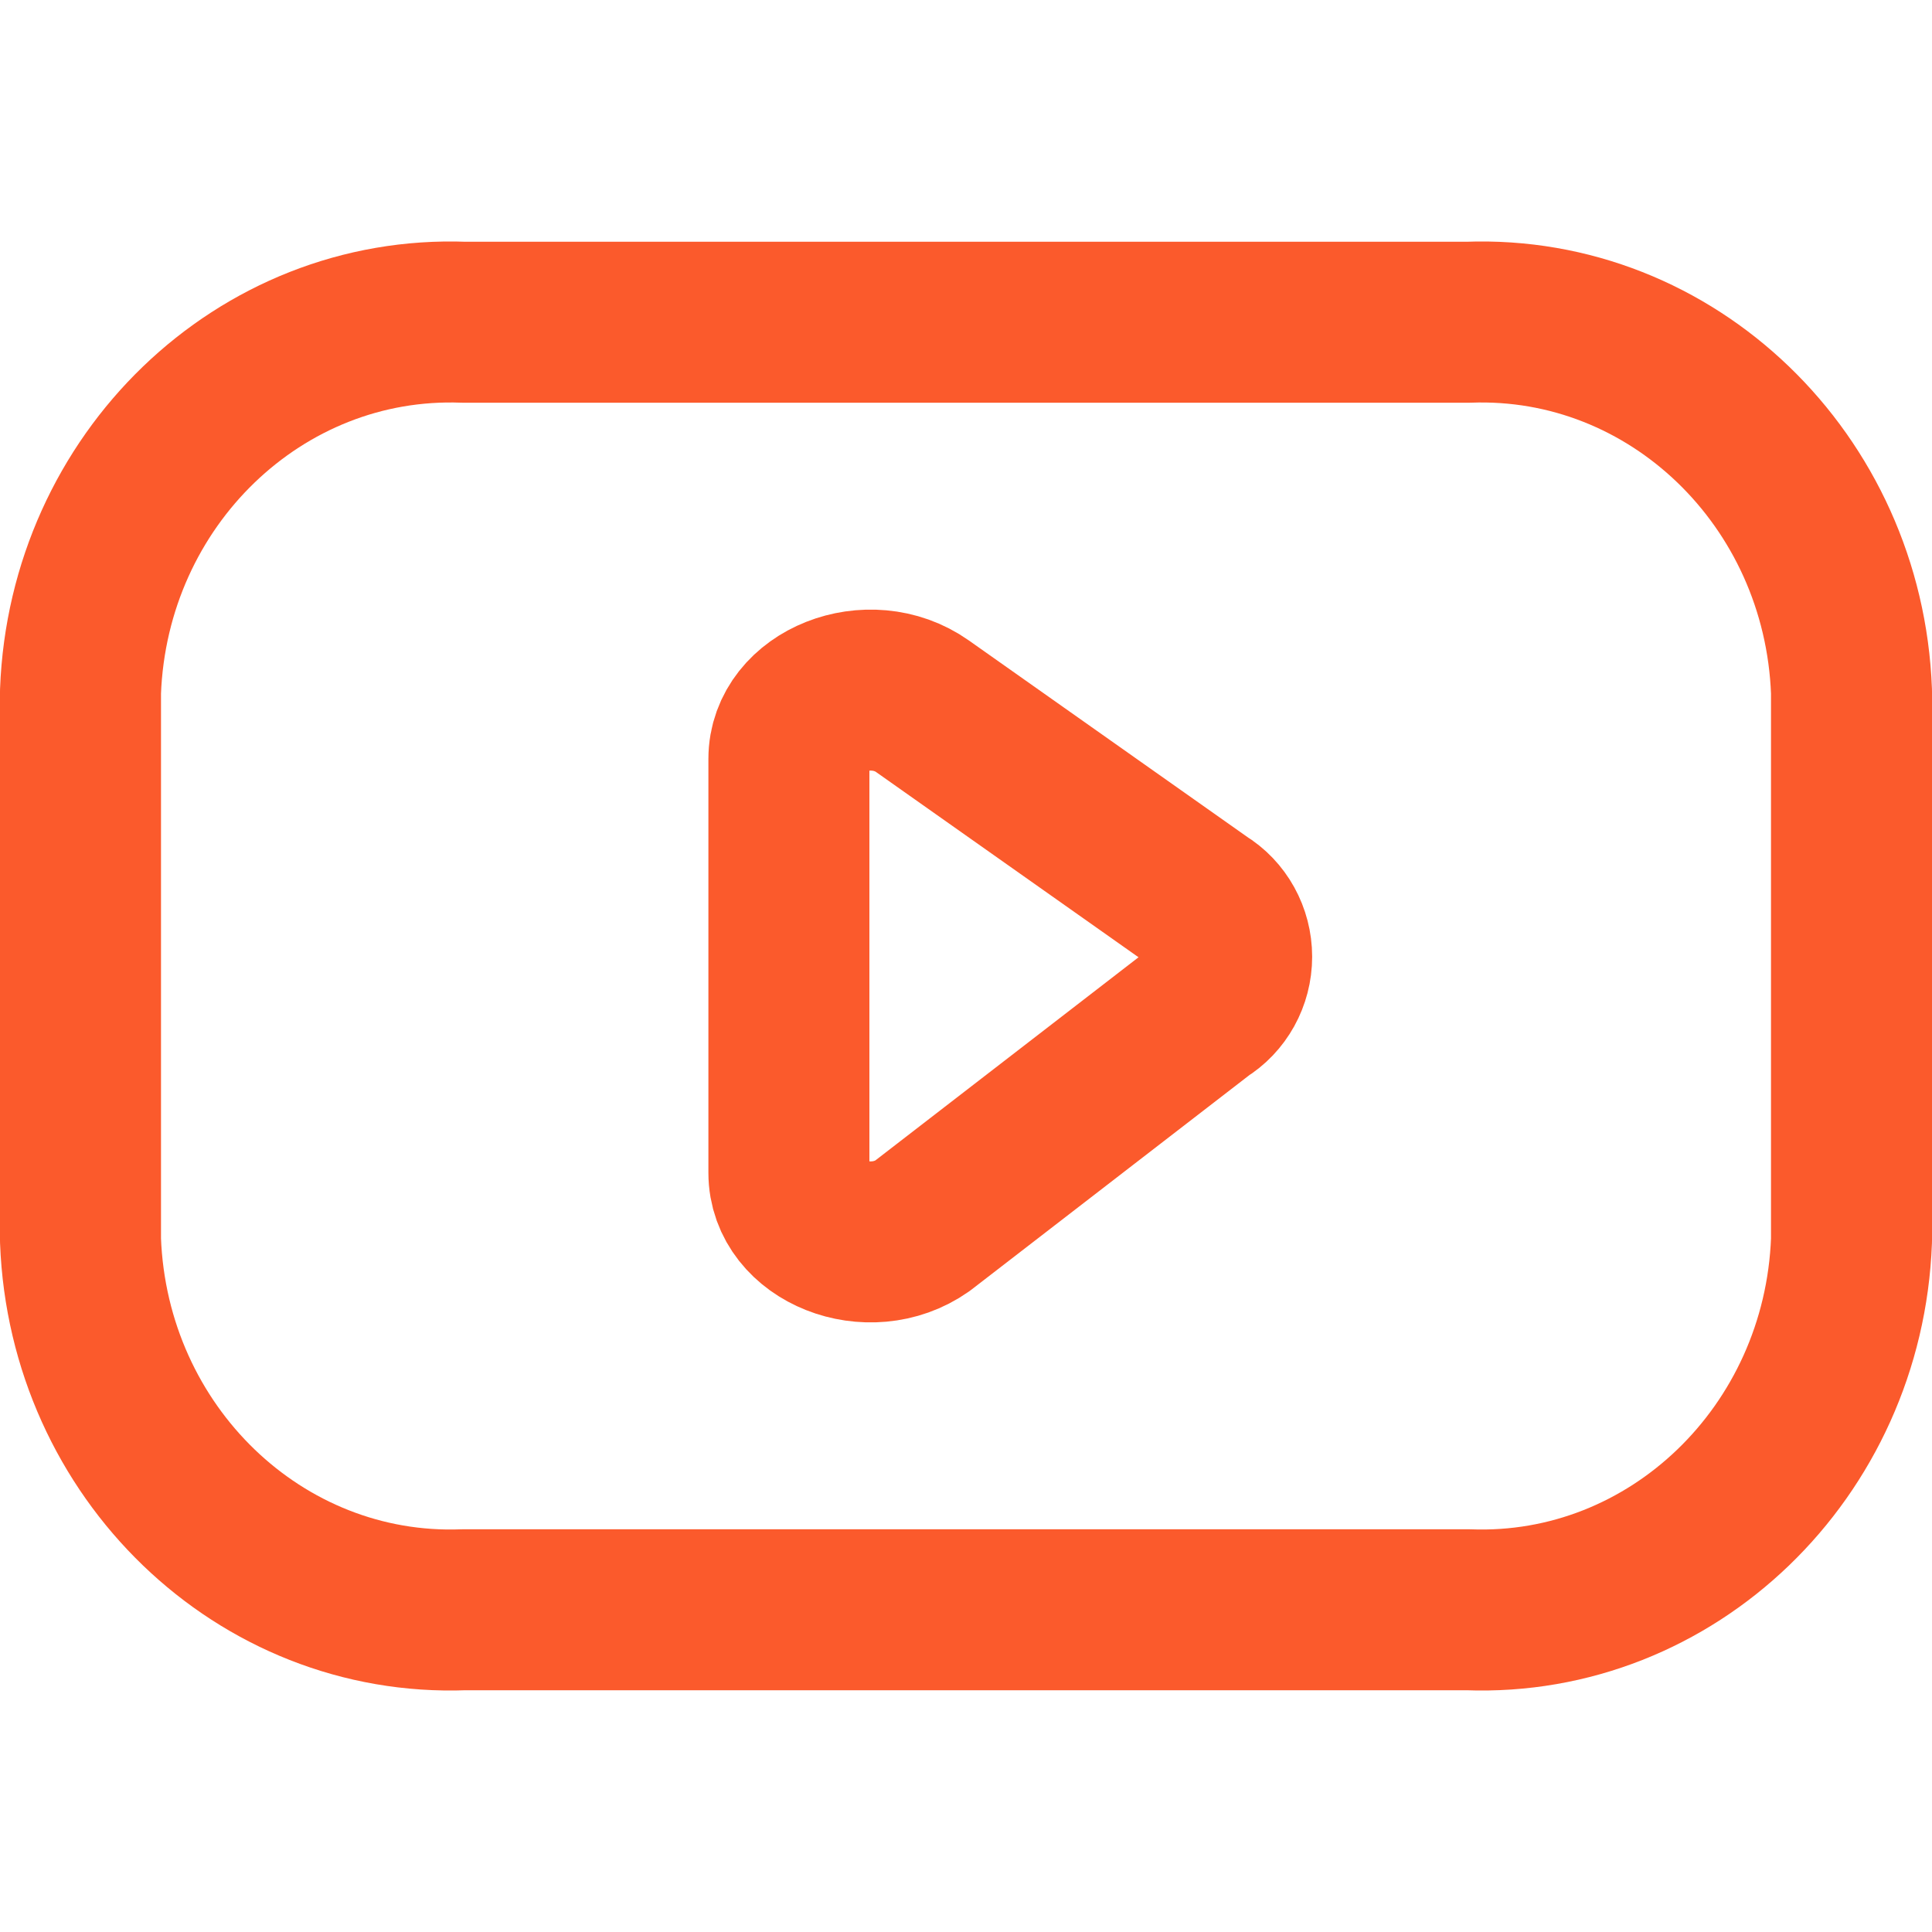
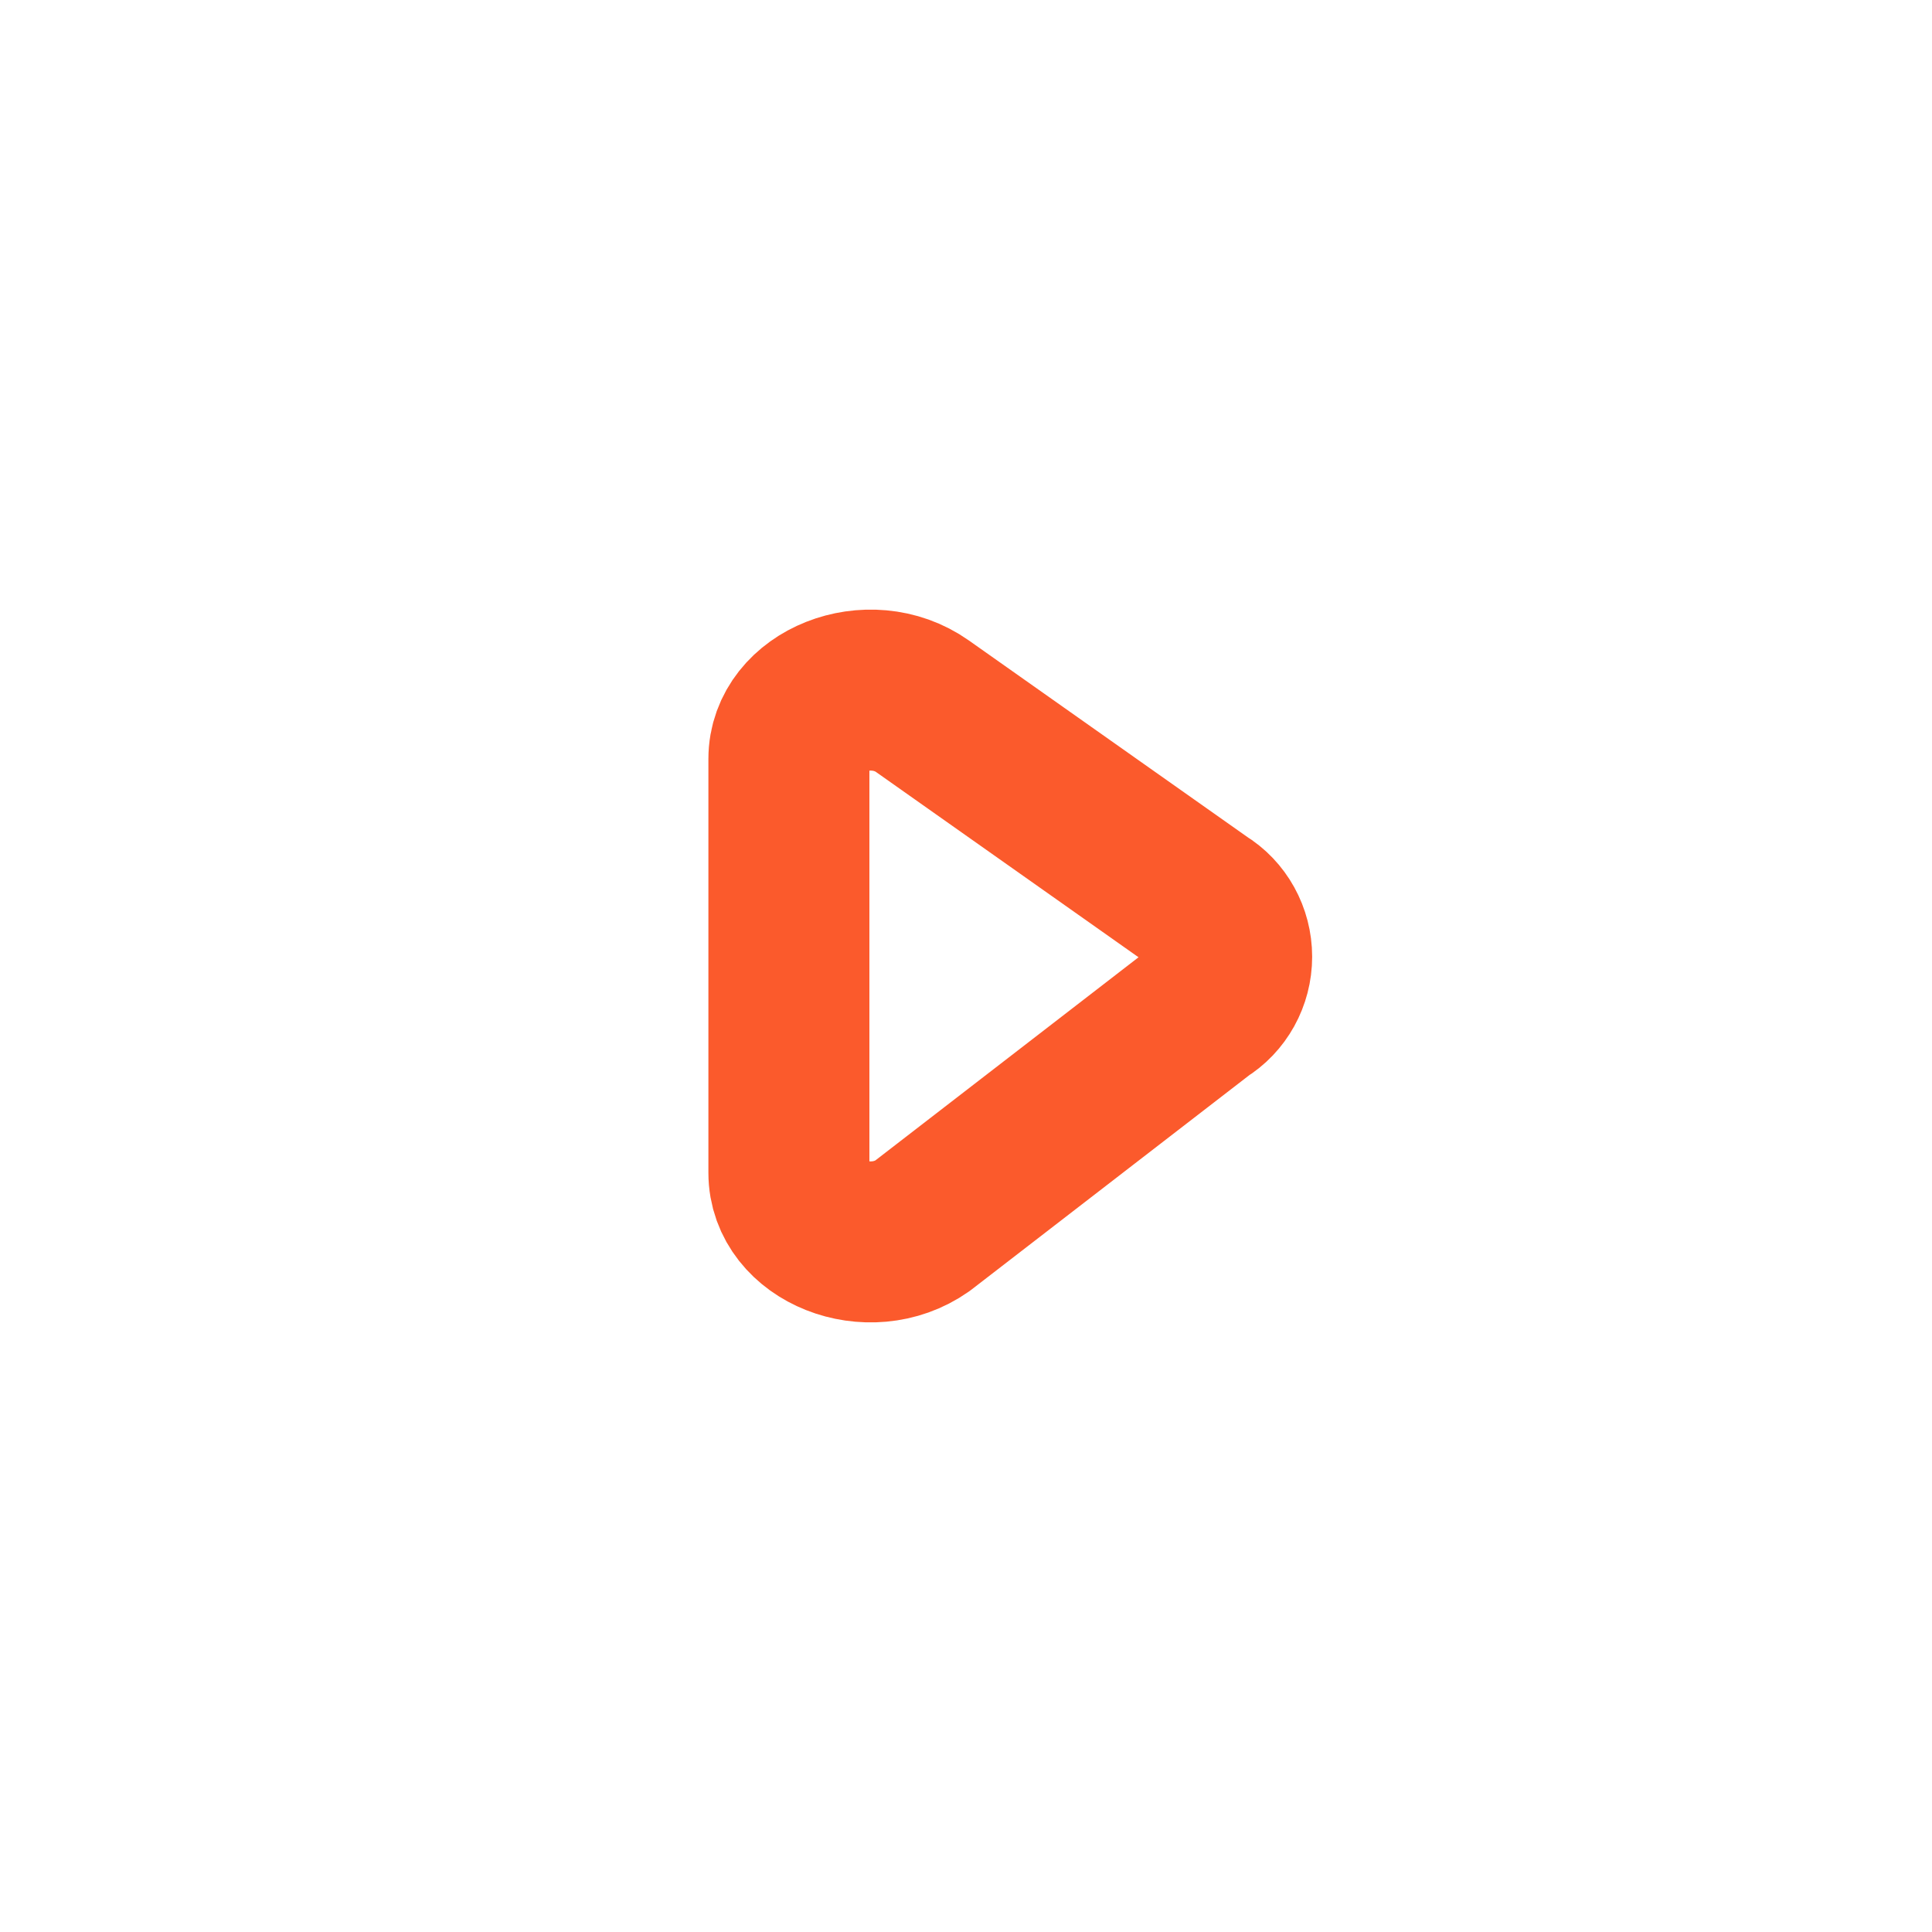
<svg xmlns="http://www.w3.org/2000/svg" width="22" height="22" viewBox="0 0 24 18" fill="none">
-   <path fill-rule="evenodd" clip-rule="evenodd" d="M18.235 16.997C20.77 17.093 22.901 15.04 23 12.408V5.592C22.901 2.96 20.77 0.907 18.235 1.003H5.765C3.23 0.907 1.099 2.96 1 5.592V12.408C1.099 15.04 3.23 17.093 5.765 16.997H18.235Z" stroke="#FB5A2C" stroke-width="2" stroke-linecap="round" stroke-linejoin="round" />
  <path fill-rule="evenodd" clip-rule="evenodd" d="M11.459 5.773L14.936 8.227C15.161 8.363 15.3 8.614 15.3 8.885C15.3 9.156 15.161 9.406 14.936 9.543L11.459 12.227C10.799 12.692 9.8 12.296 9.8 11.569V6.428C9.8 5.705 10.8 5.308 11.459 5.773Z" stroke="#FB5A2C" stroke-width="2" stroke-linecap="round" stroke-linejoin="round" />
</svg>